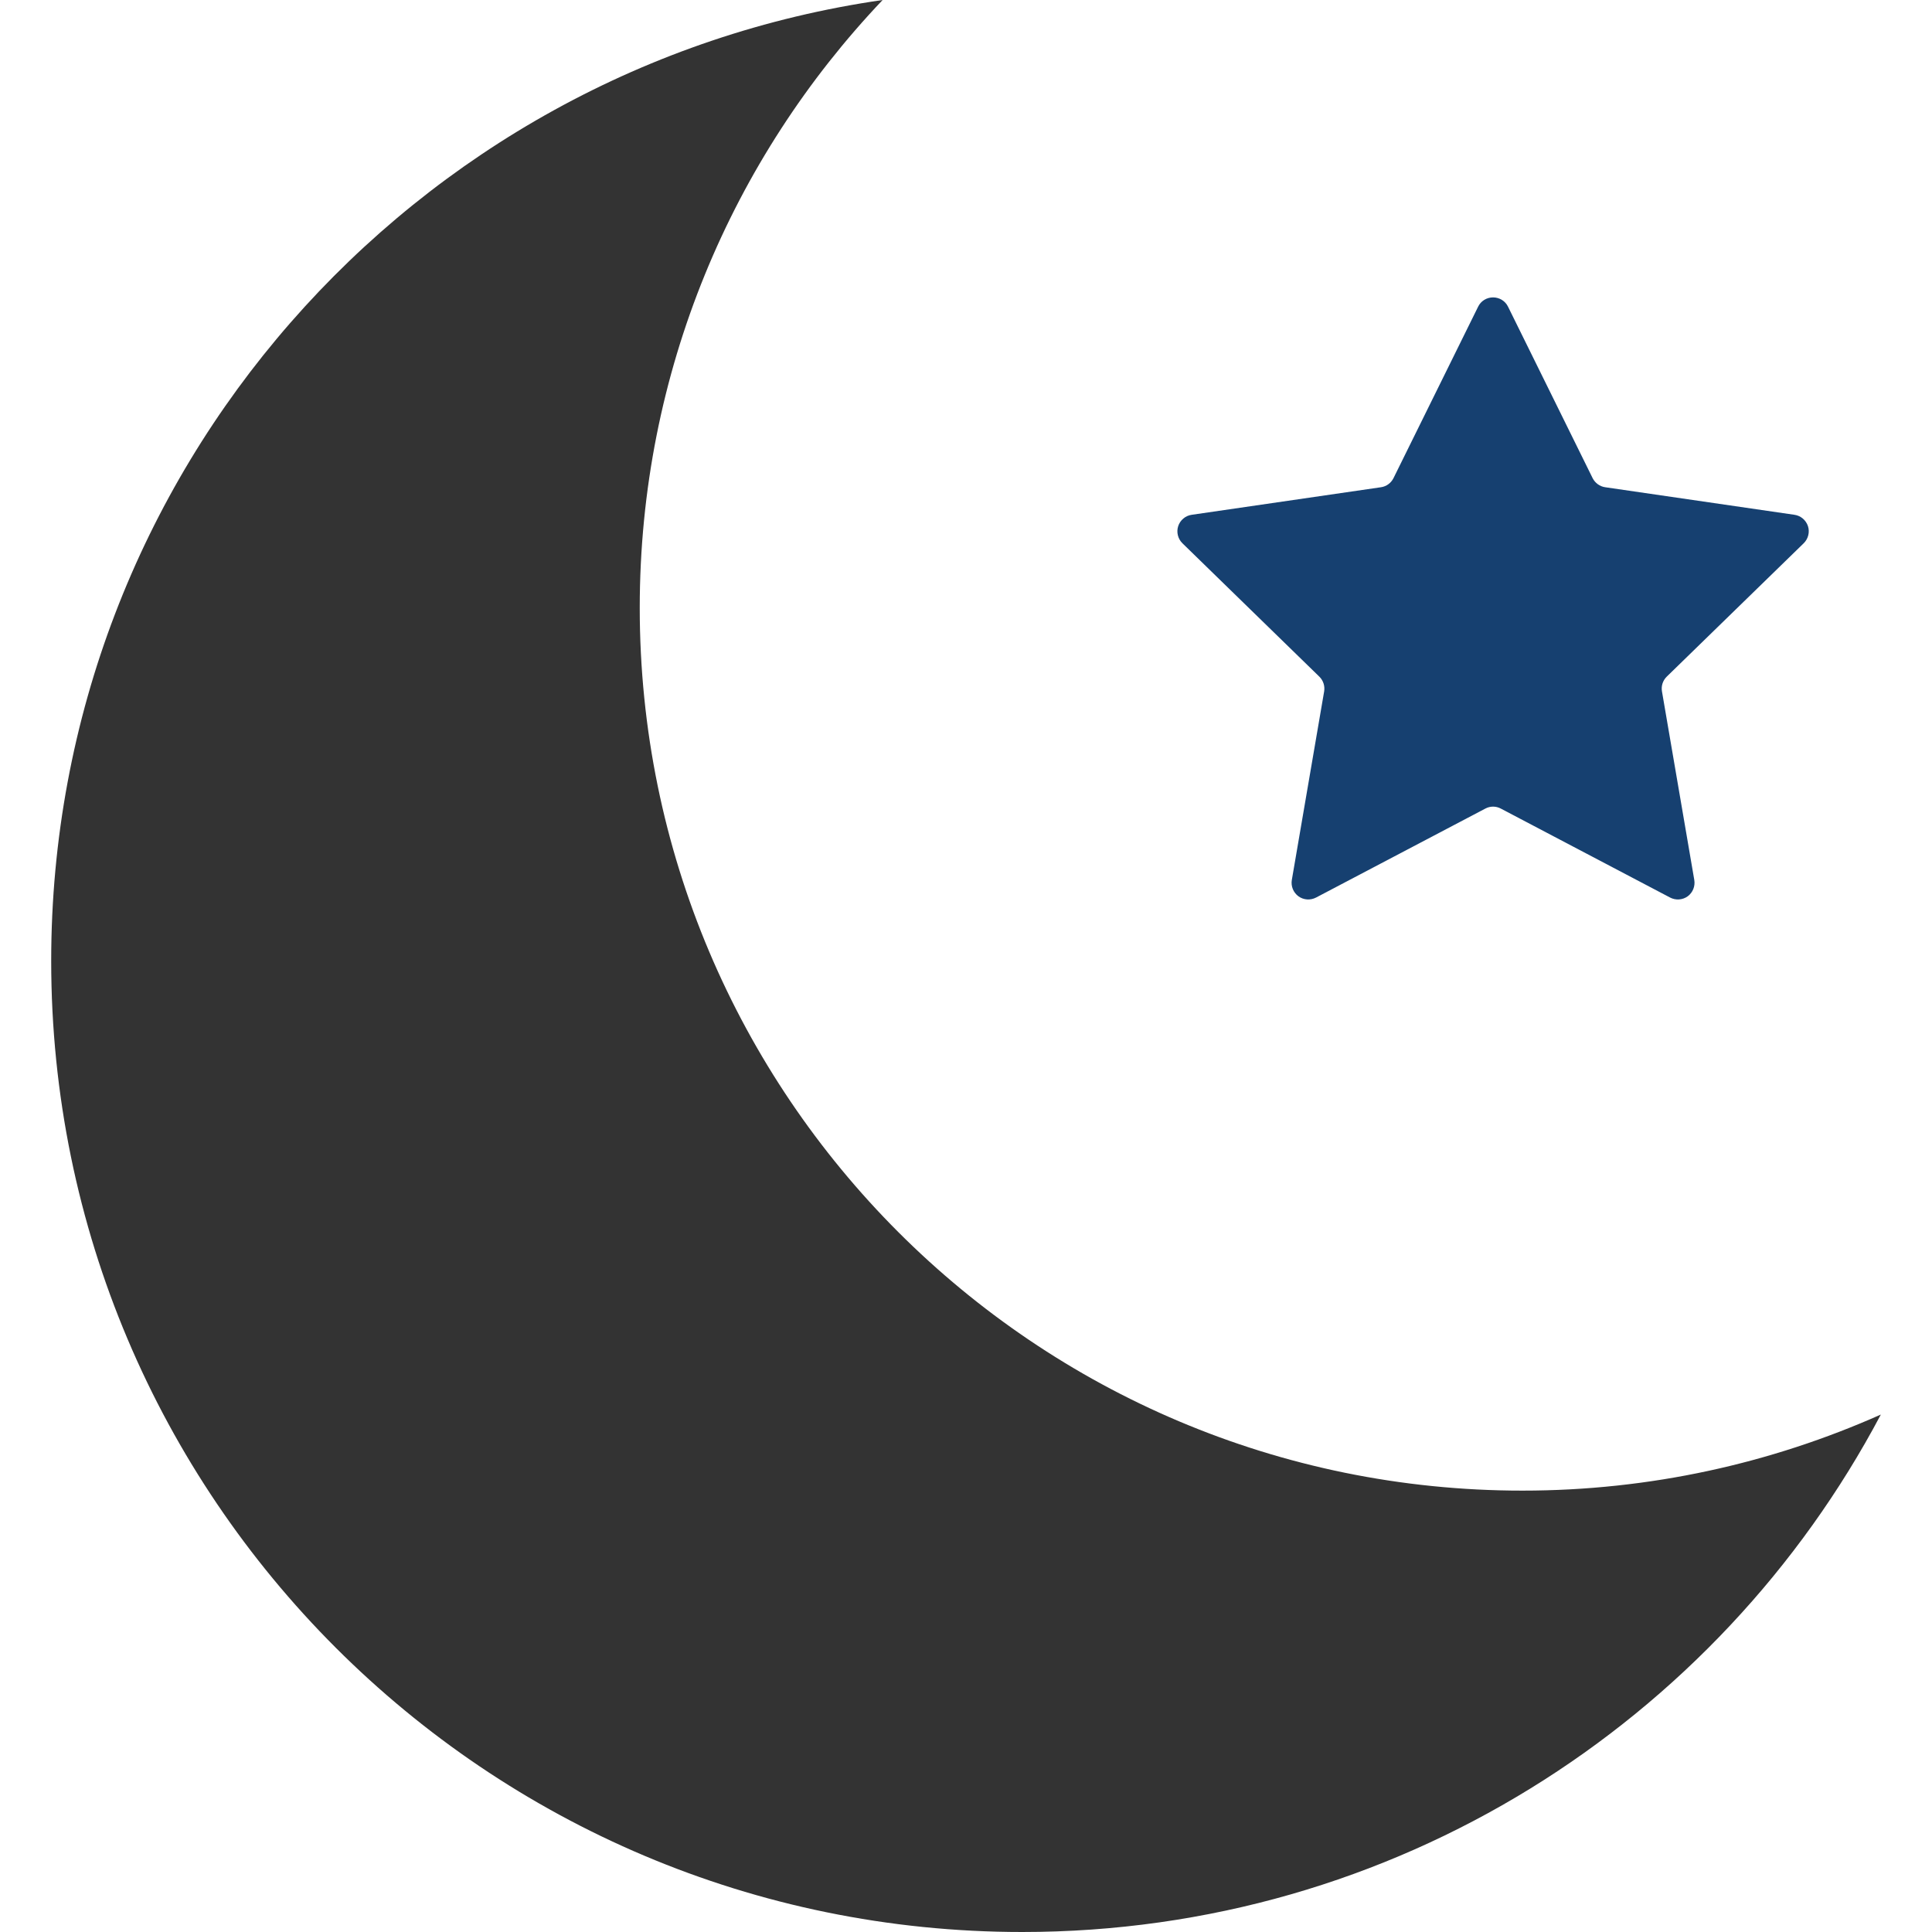
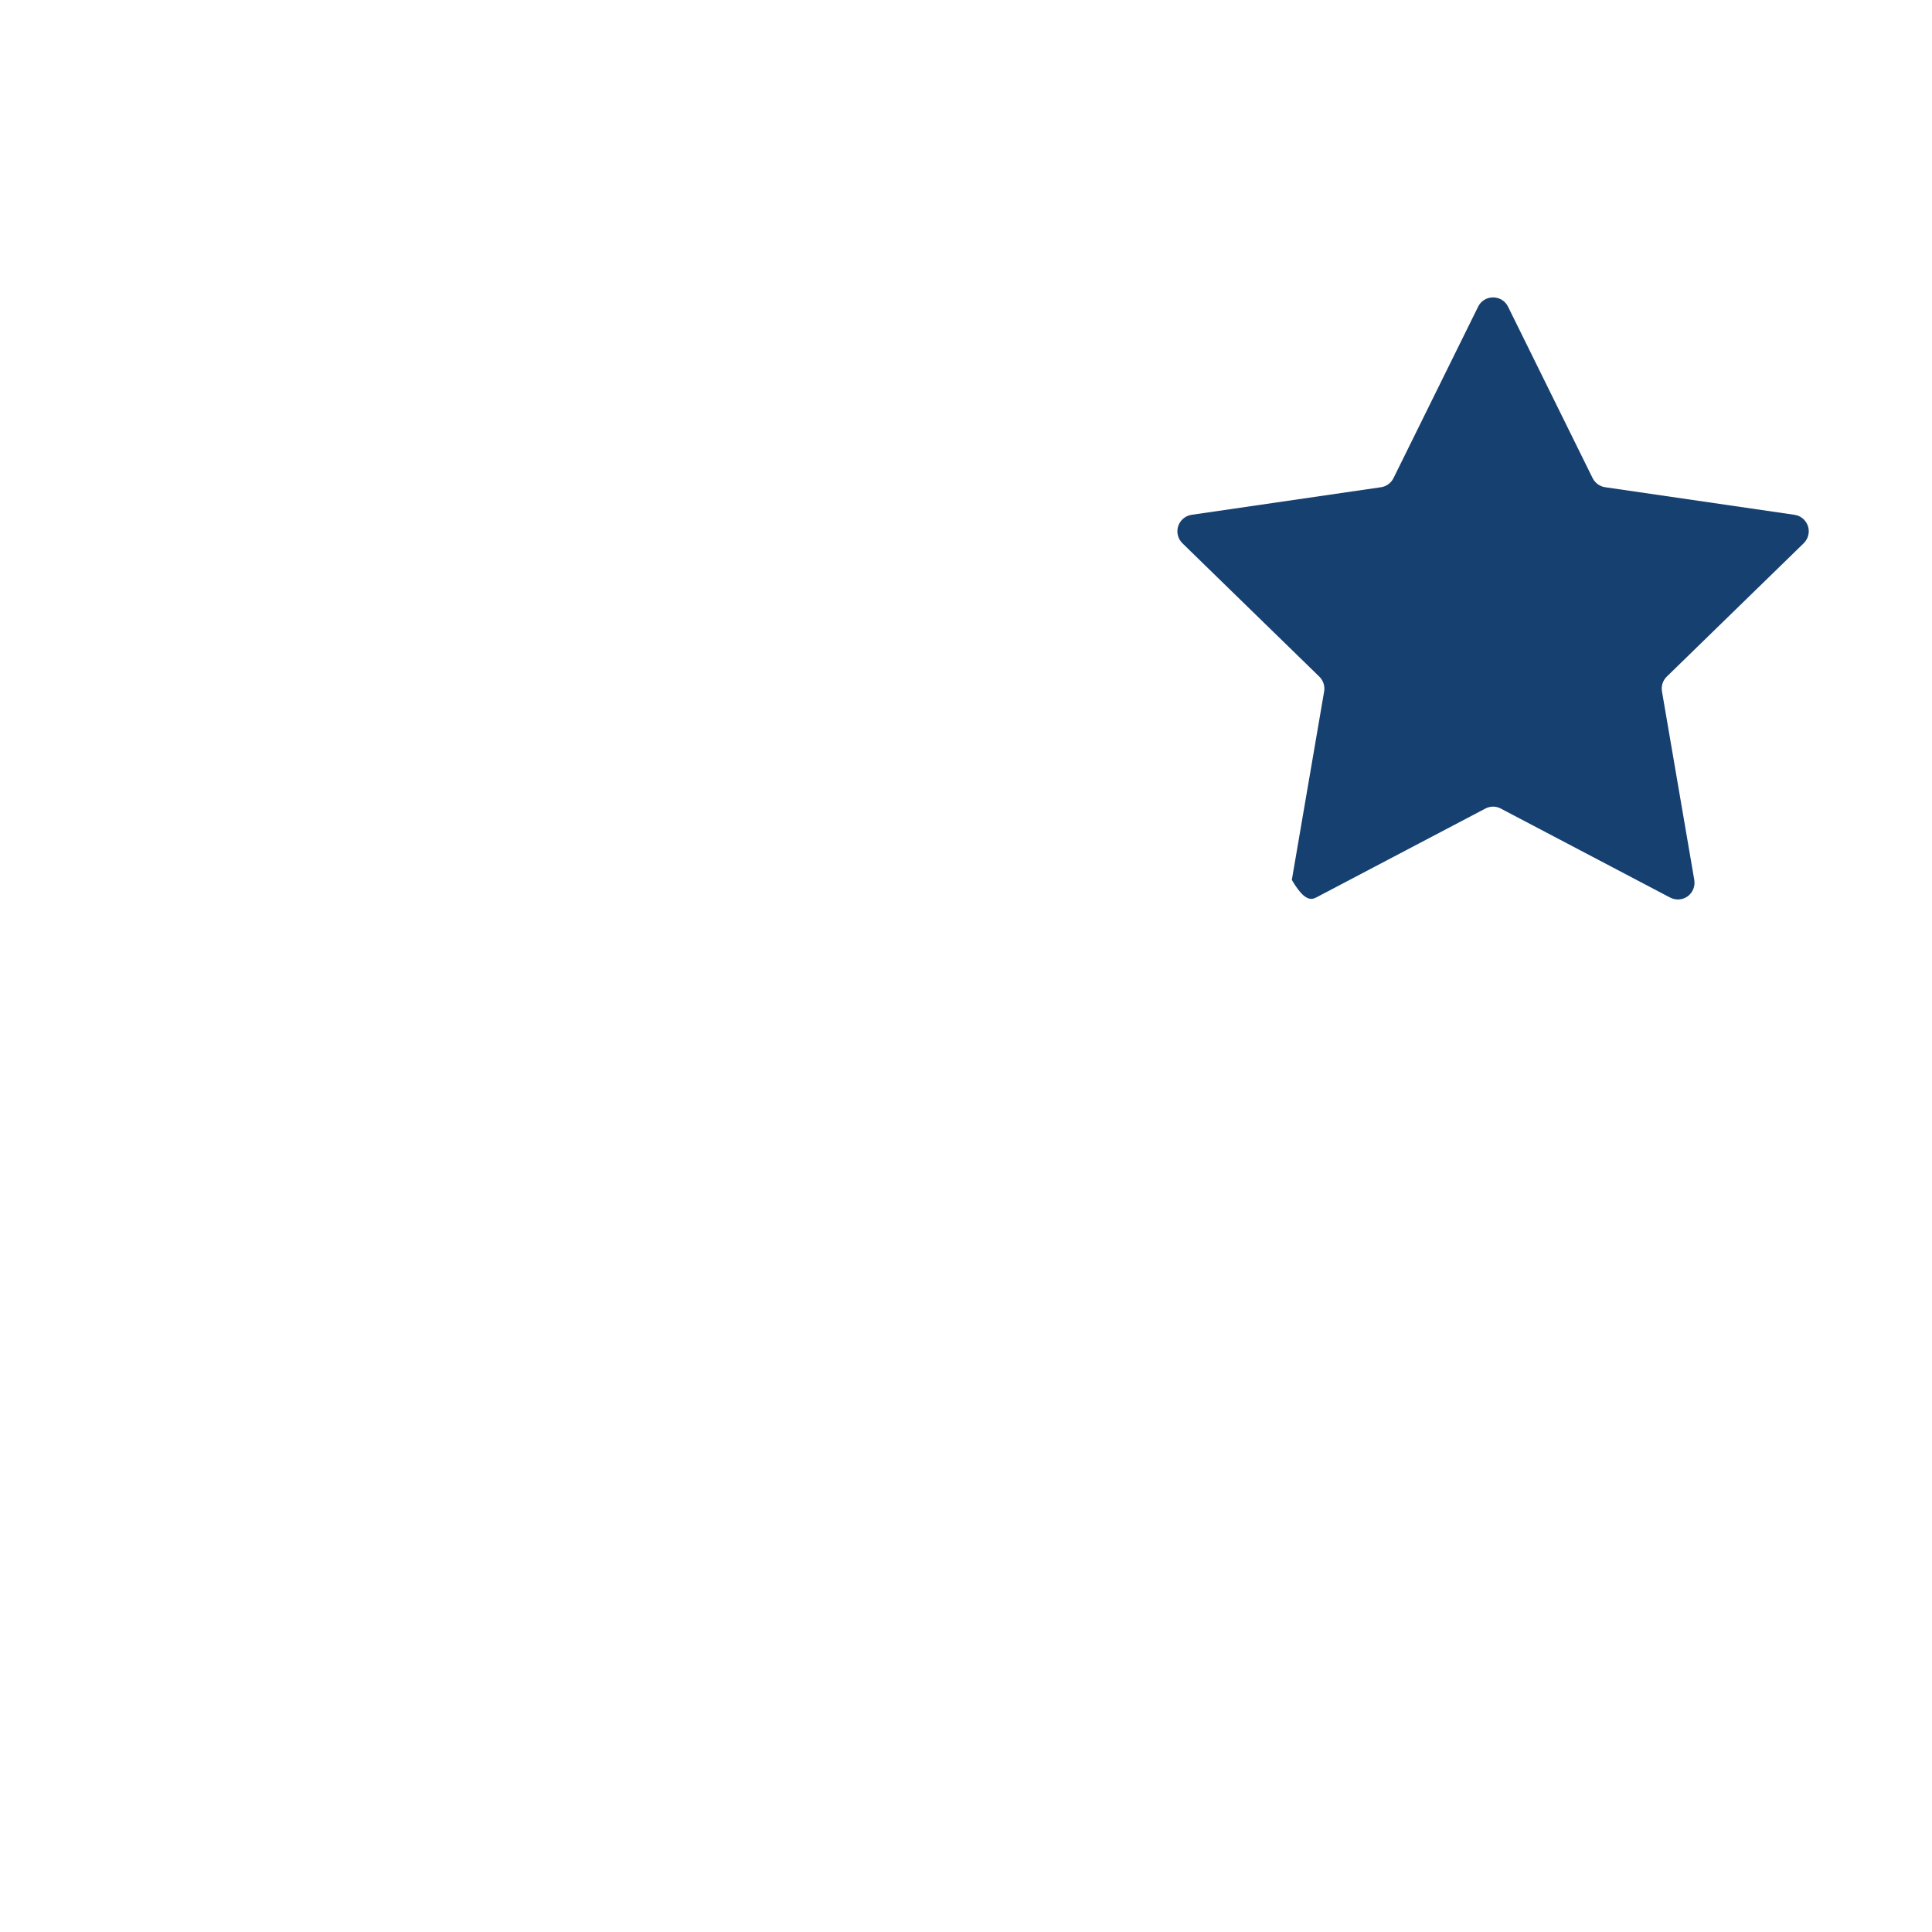
<svg xmlns="http://www.w3.org/2000/svg" width="46" height="46" viewBox="0 0 46 46" fill="none">
-   <path d="M36.249 35.491C24.641 35.491 15.232 26.08 15.232 14.472C15.232 8.862 17.433 3.769 21.015 0C9.821 1.613 1.219 11.239 1.219 22.879C1.219 35.648 11.57 46 24.339 46C33.206 46 40.903 41.007 44.782 33.68C42.173 34.84 39.289 35.491 36.249 35.491Z" fill="#333333" />
-   <path d="M31.413 16.111C31.507 16.203 31.549 16.335 31.527 16.464L30.758 20.95C30.732 21.101 30.794 21.251 30.916 21.341C31.038 21.429 31.2 21.44 31.335 21.37L35.365 19.252C35.48 19.19 35.618 19.19 35.734 19.252L39.764 21.37C39.898 21.44 40.061 21.429 40.183 21.341C40.305 21.251 40.365 21.101 40.34 20.95L39.571 16.464C39.548 16.335 39.59 16.203 39.684 16.111L42.945 12.935C43.053 12.829 43.093 12.671 43.047 12.528C42.999 12.384 42.875 12.278 42.725 12.257L38.22 11.601C38.091 11.583 37.979 11.501 37.92 11.385L35.905 7.301C35.839 7.165 35.7 7.081 35.549 7.081C35.398 7.081 35.26 7.165 35.194 7.301L33.178 11.385C33.12 11.501 33.008 11.583 32.879 11.601L28.374 12.257C28.224 12.278 28.099 12.384 28.052 12.528C28.006 12.671 28.045 12.829 28.153 12.935L31.413 16.111Z" fill="#164070" />
+   <path d="M31.413 16.111C31.507 16.203 31.549 16.335 31.527 16.464L30.758 20.95C31.038 21.429 31.2 21.44 31.335 21.37L35.365 19.252C35.48 19.19 35.618 19.19 35.734 19.252L39.764 21.37C39.898 21.44 40.061 21.429 40.183 21.341C40.305 21.251 40.365 21.101 40.34 20.95L39.571 16.464C39.548 16.335 39.59 16.203 39.684 16.111L42.945 12.935C43.053 12.829 43.093 12.671 43.047 12.528C42.999 12.384 42.875 12.278 42.725 12.257L38.22 11.601C38.091 11.583 37.979 11.501 37.92 11.385L35.905 7.301C35.839 7.165 35.7 7.081 35.549 7.081C35.398 7.081 35.26 7.165 35.194 7.301L33.178 11.385C33.12 11.501 33.008 11.583 32.879 11.601L28.374 12.257C28.224 12.278 28.099 12.384 28.052 12.528C28.006 12.671 28.045 12.829 28.153 12.935L31.413 16.111Z" fill="#164070" />
</svg>